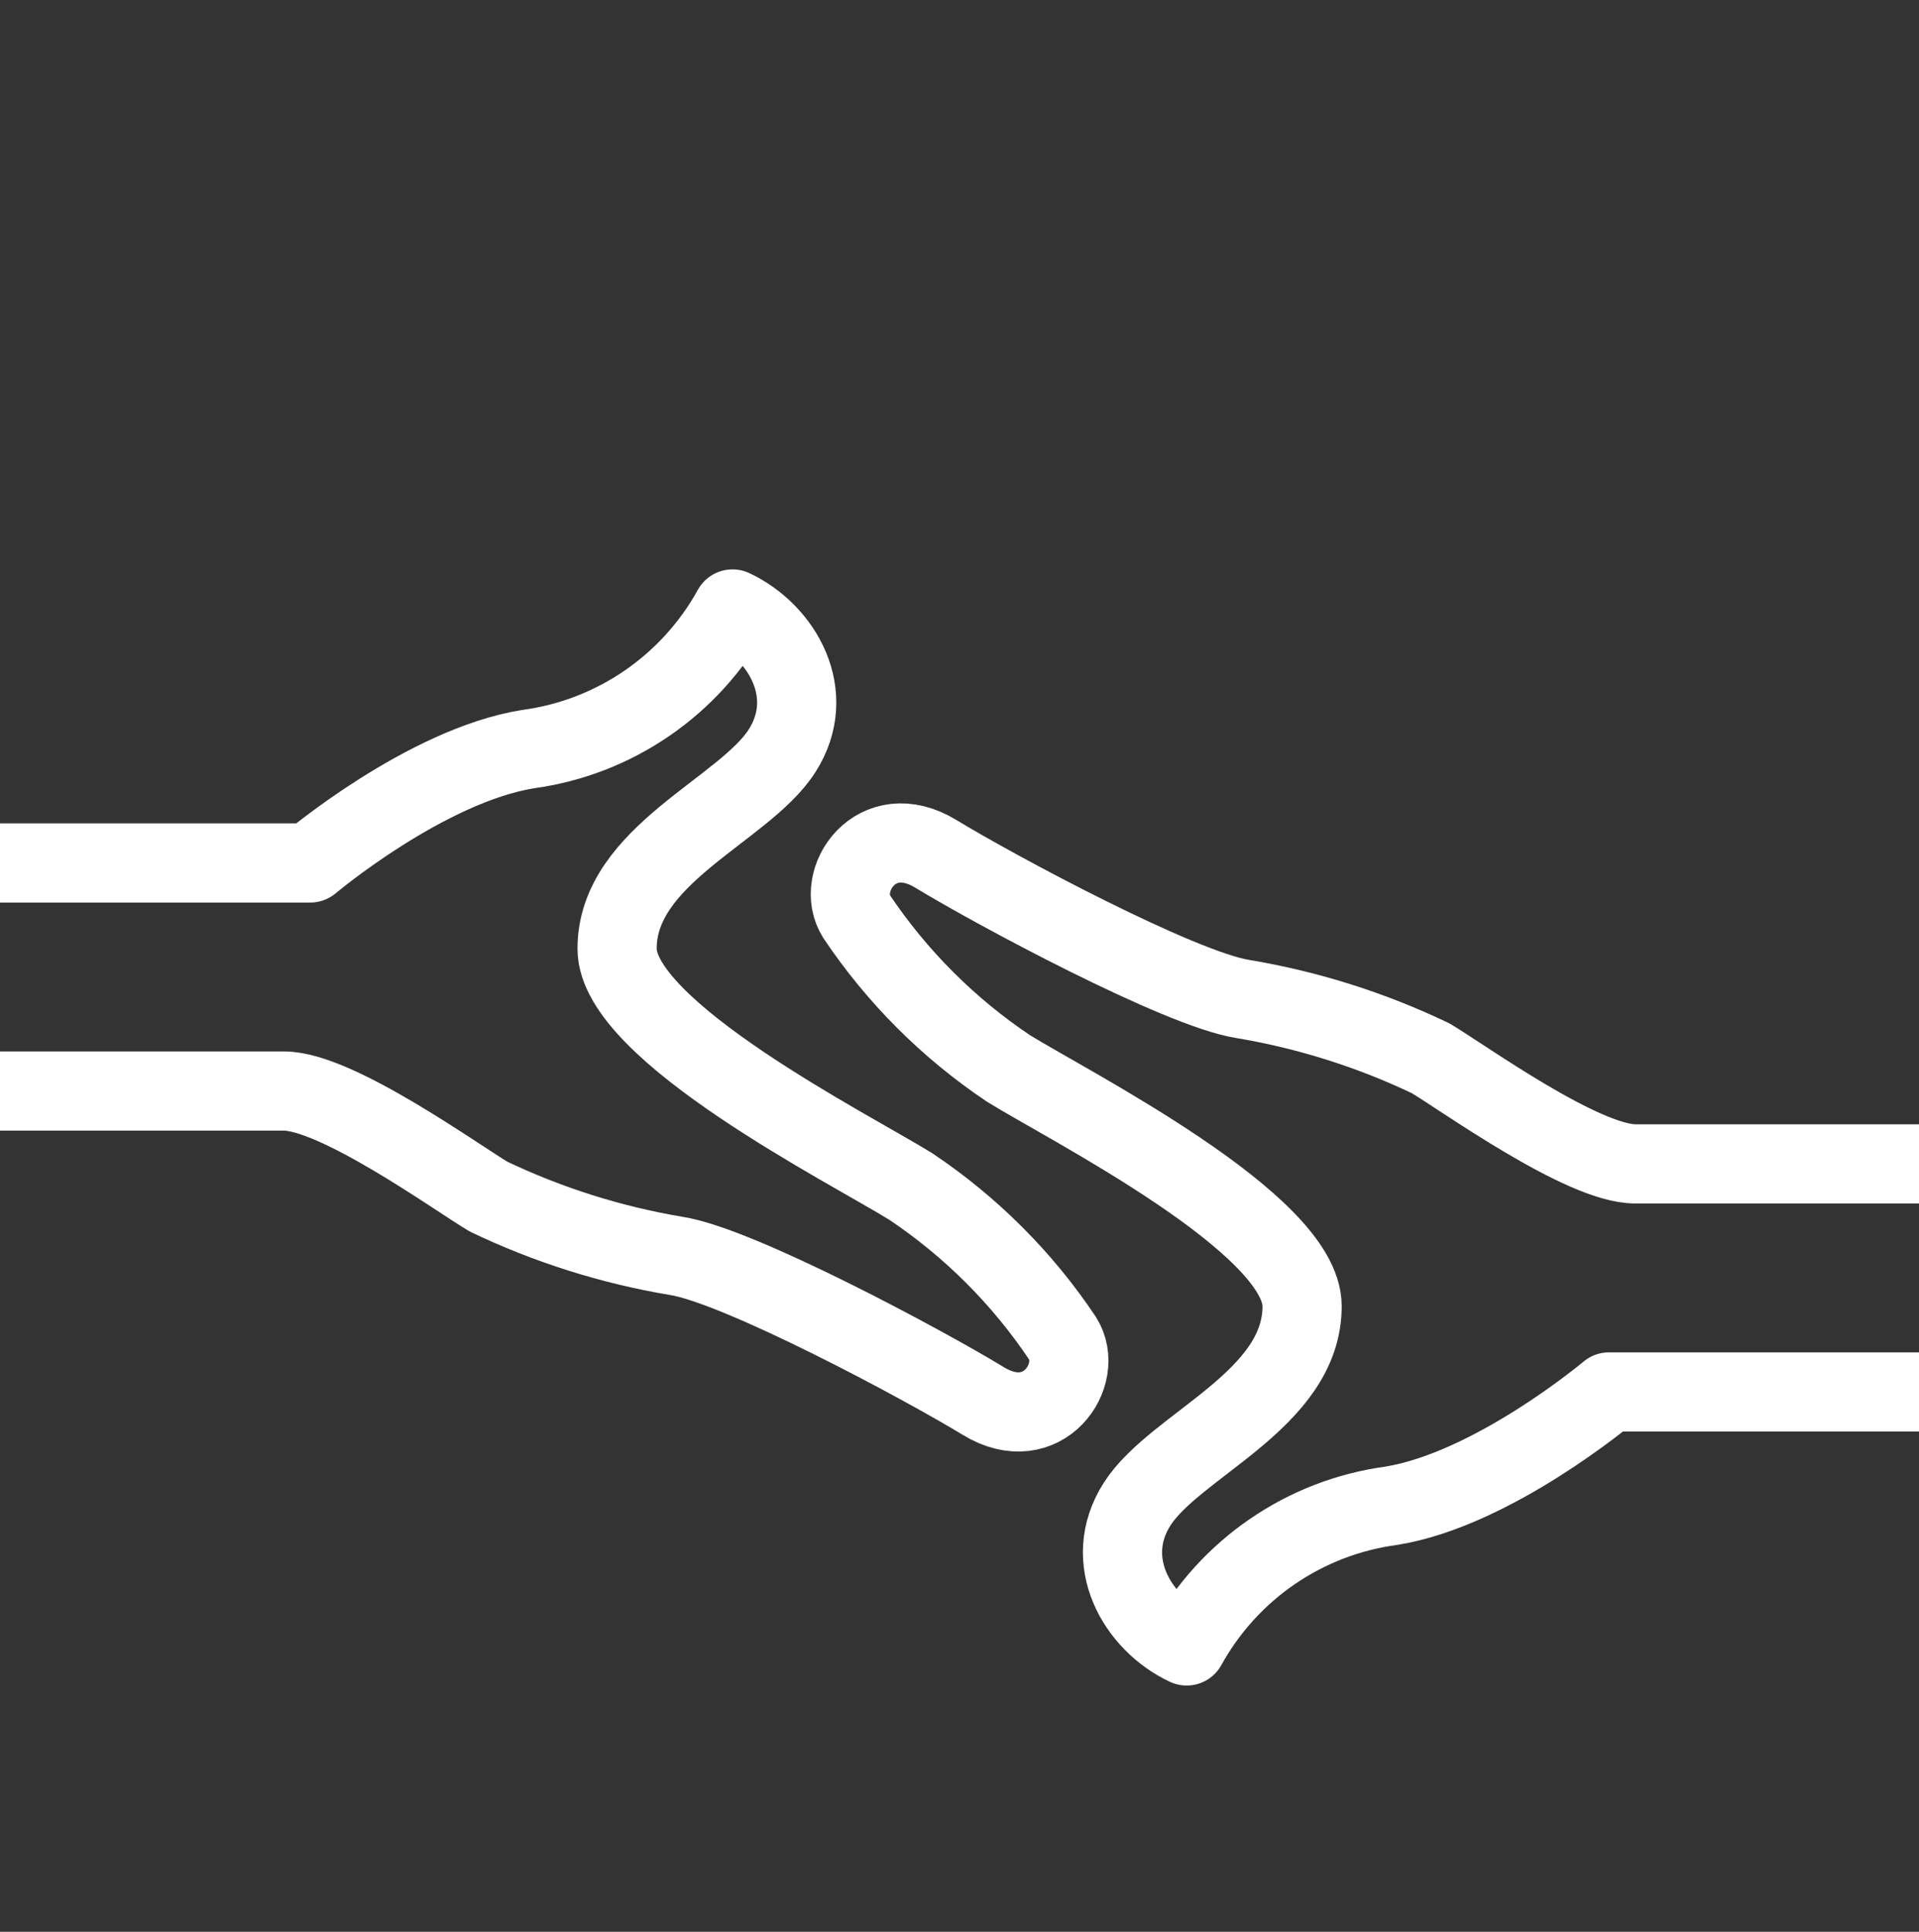
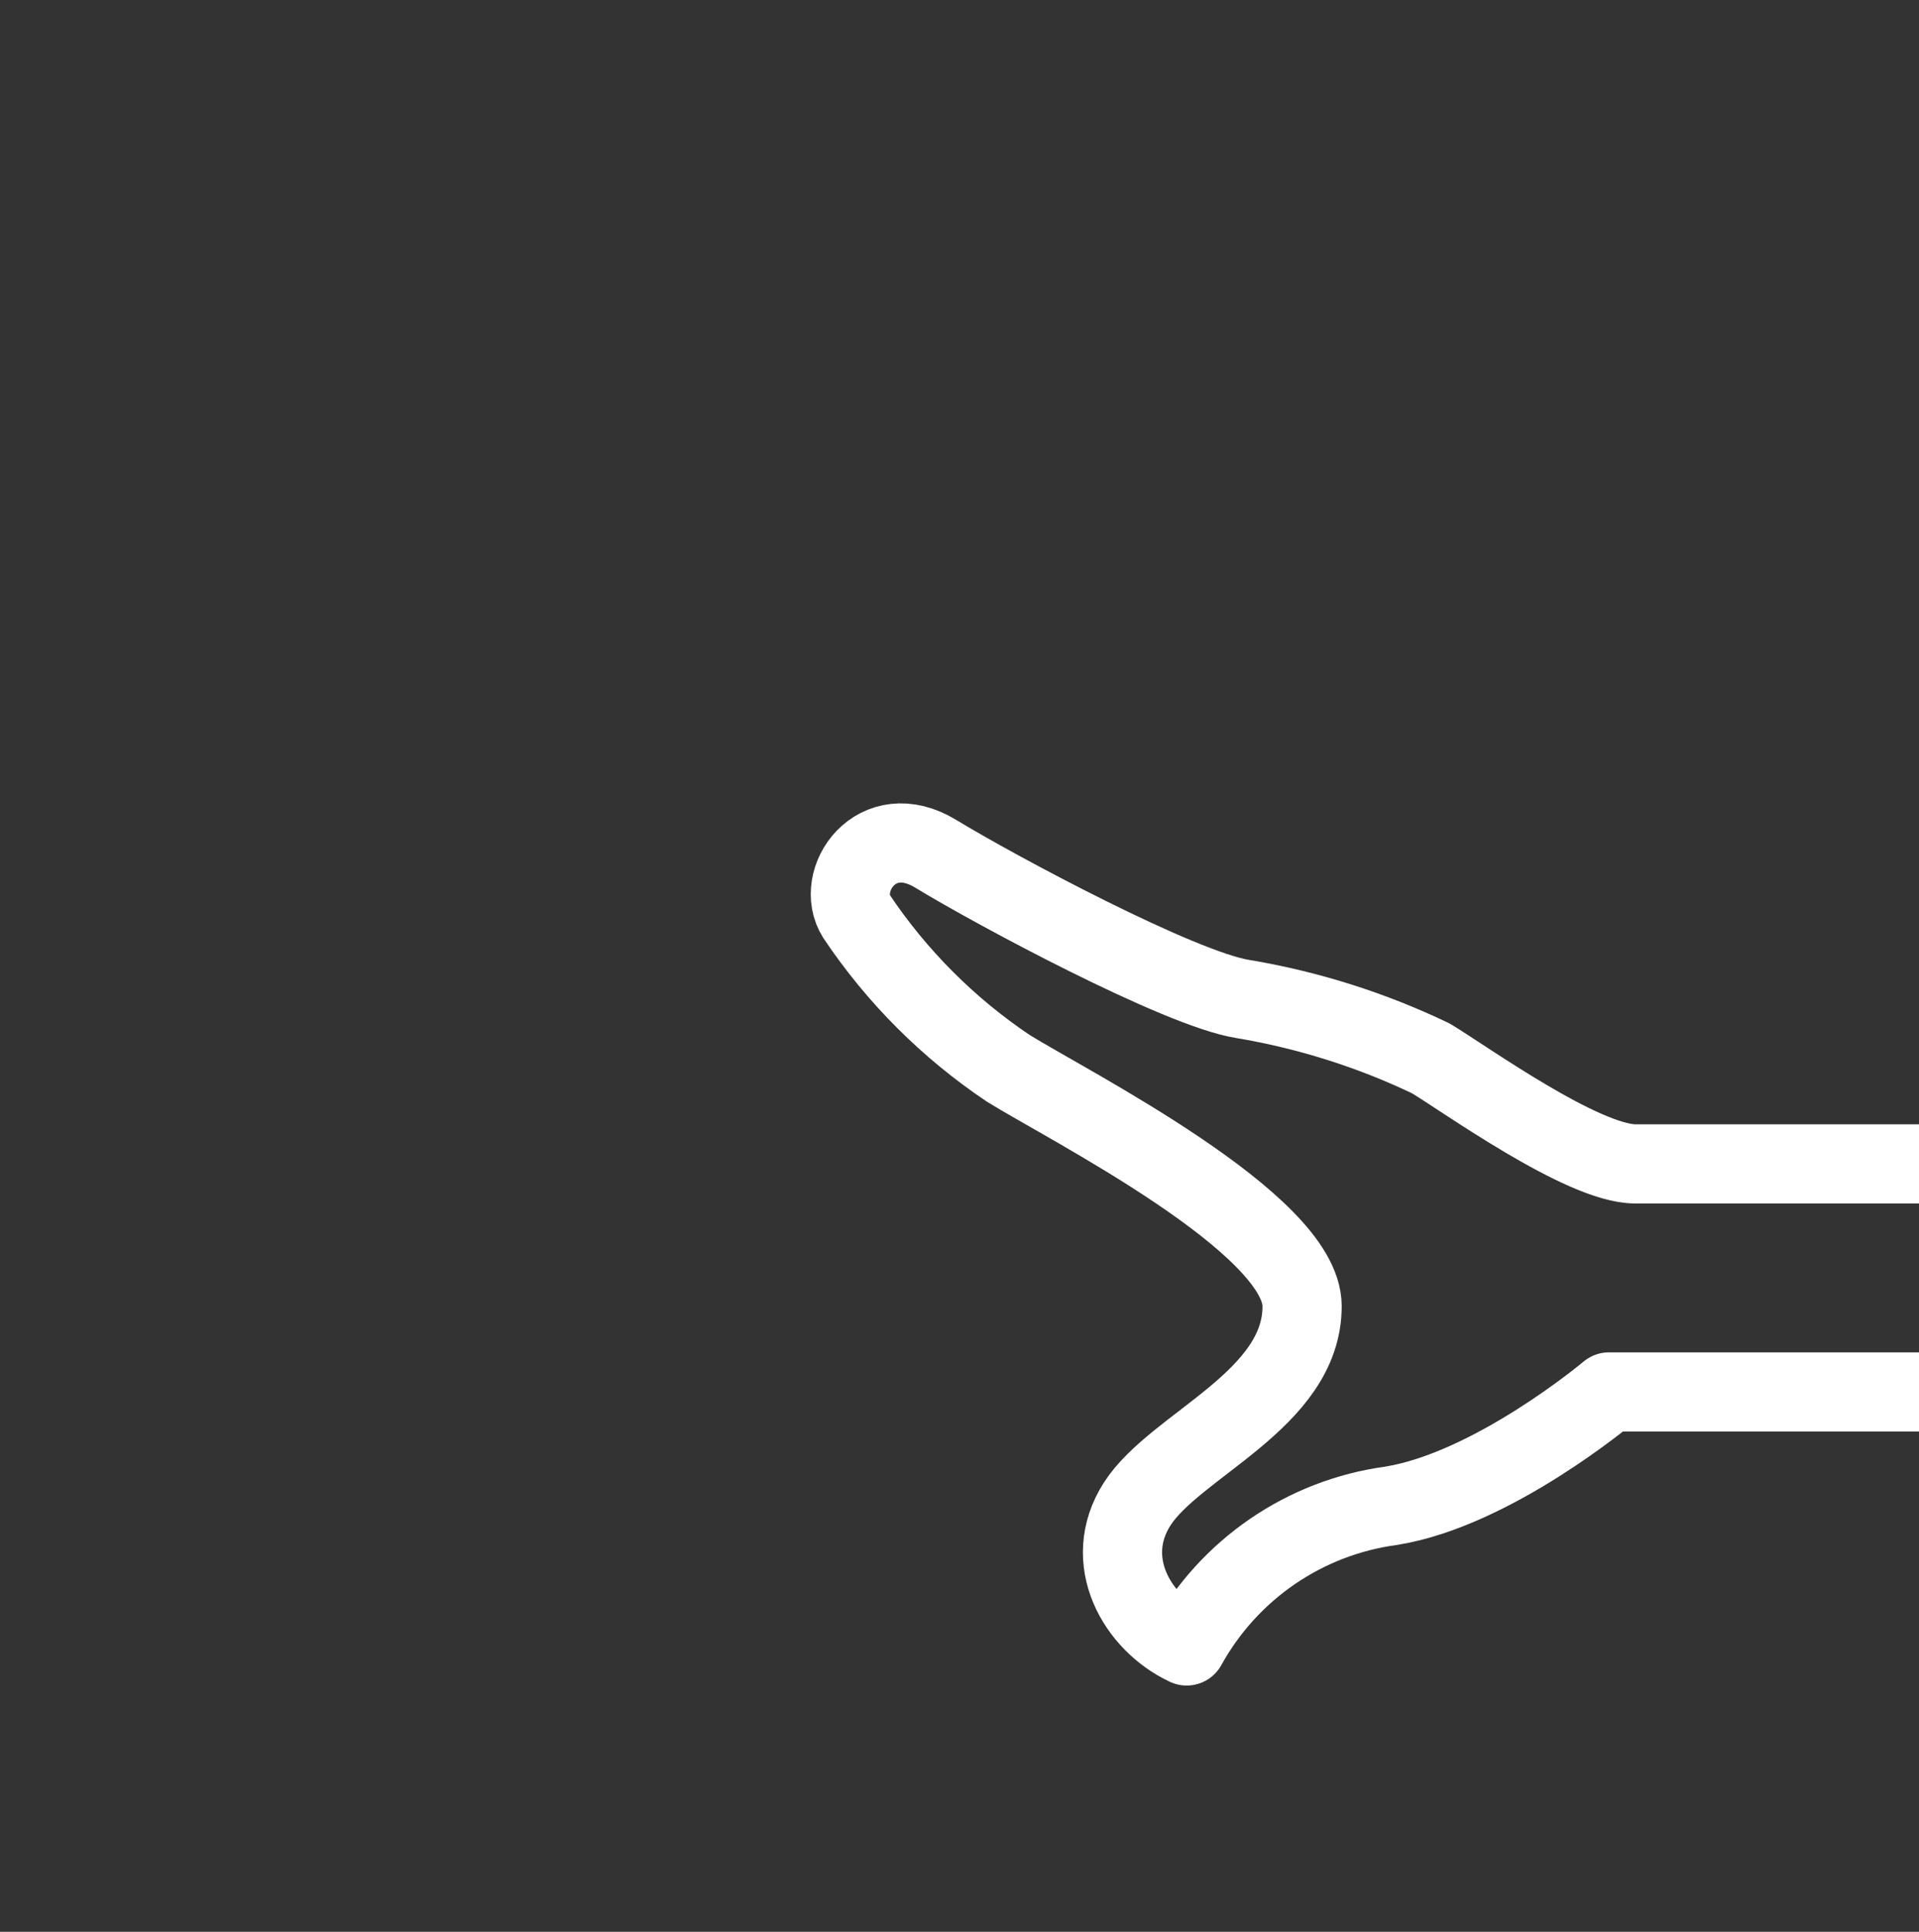
<svg xmlns="http://www.w3.org/2000/svg" version="1.1" x="0px" y="0px" viewBox="0 0 96.93 97.58" style="enable-background:new 0 0 96.93 97.58;" xml:space="preserve">
  <rect x="0" y="0" width="96.93" height="97.58" fill="#333333" stroke="none" />
  <style type="text/css">
	.st0{fill:none;stroke:#FFFFFF;stroke-width:3.6;stroke-linecap:round;stroke-linejoin:round;}
	.st1{fill:none;stroke:#FFFFFF;stroke-width:3.42;stroke-linecap:round;stroke-linejoin:round;}
	.st2{fill:#43B9BB;stroke:#FFFFFF;stroke-width:3.6;stroke-linecap:round;stroke-linejoin:round;}
	.st3{fill:#FFFFFF;stroke:#FFFFFF;stroke-width:2;stroke-linecap:round;stroke-linejoin:round;}
	.st4{fill:none;stroke:#FFFFFF;stroke-width:5;stroke-linecap:round;stroke-linejoin:round;}
	.st5{fill:none;stroke:#FFFFFF;stroke-width:4;stroke-linecap:round;stroke-linejoin:round;}
</style>
  <g id="Calque_1">
</g>
  <g id="Calque_2">
-     <path id="Tracé_64_2_" class="st5" d="M0,43.59h15.67c0,0,5.84-4.92,11-5.75c4.37-0.59,8.2-3.22,10.33-7.08   c2.5,1.17,4.33,4.31,2.5,7.17c-1.92,3-8.34,5.25-8.33,10c0.01,4.17,11.8,10.12,14.83,12c3.03,2.03,5.64,4.63,7.67,7.67   c1.16,1.83-1,5-4,3.17s-12.33-6.83-15.5-7.33c-3.29-0.55-6.49-1.56-9.5-3c-1.67-1-7.67-5.33-10.33-5.33H0" />
    <path id="Tracé_65_2_" class="st5" d="M96.93,70.31H81.27c0,0-5.84,4.92-11,5.75c-4.37,0.59-8.2,3.22-10.33,7.08   c-2.5-1.17-4.33-4.31-2.5-7.17c1.92-3,8.34-5.25,8.33-10c-0.01-4.17-11.8-10.12-14.83-12c-3.03-2.03-5.64-4.64-7.67-7.67   c-1.16-1.83,1-5,4-3.17s12.33,6.83,15.5,7.33c3.29,0.55,6.49,1.56,9.5,3c1.67,1,7.67,5.33,10.33,5.33h14.33" />
  </g>
  <g id="Calque_3">
</g>
</svg>